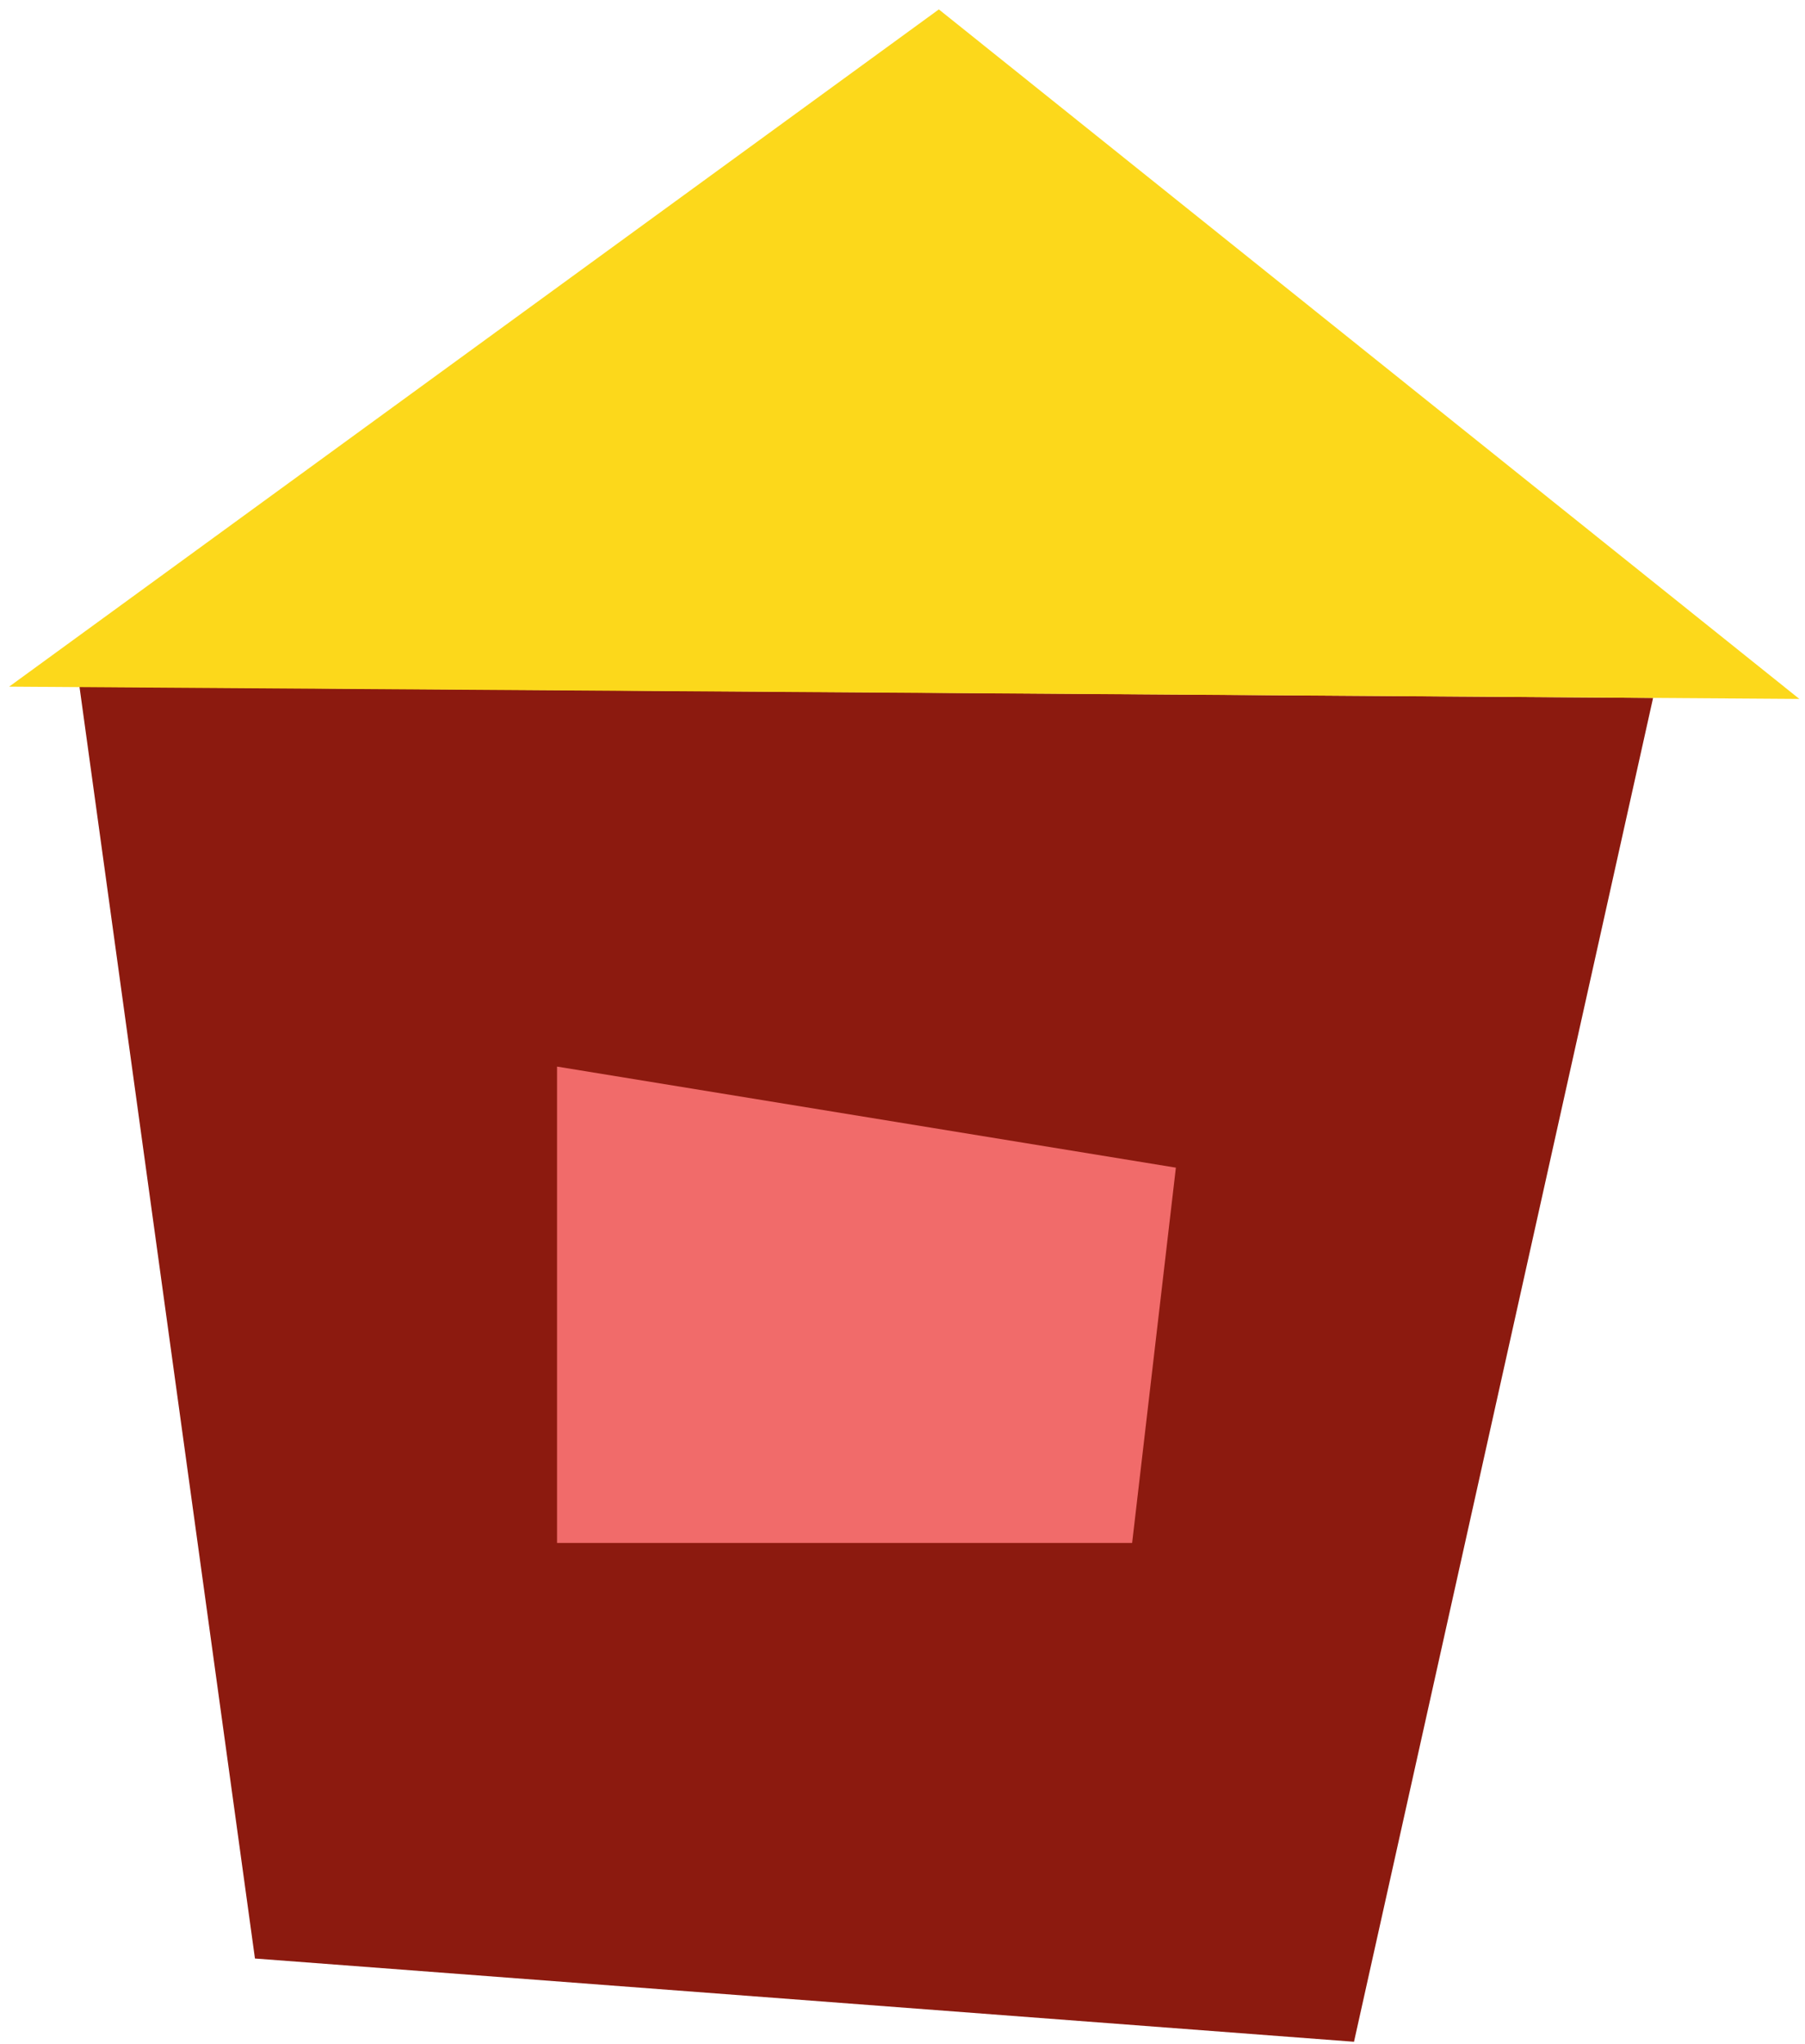
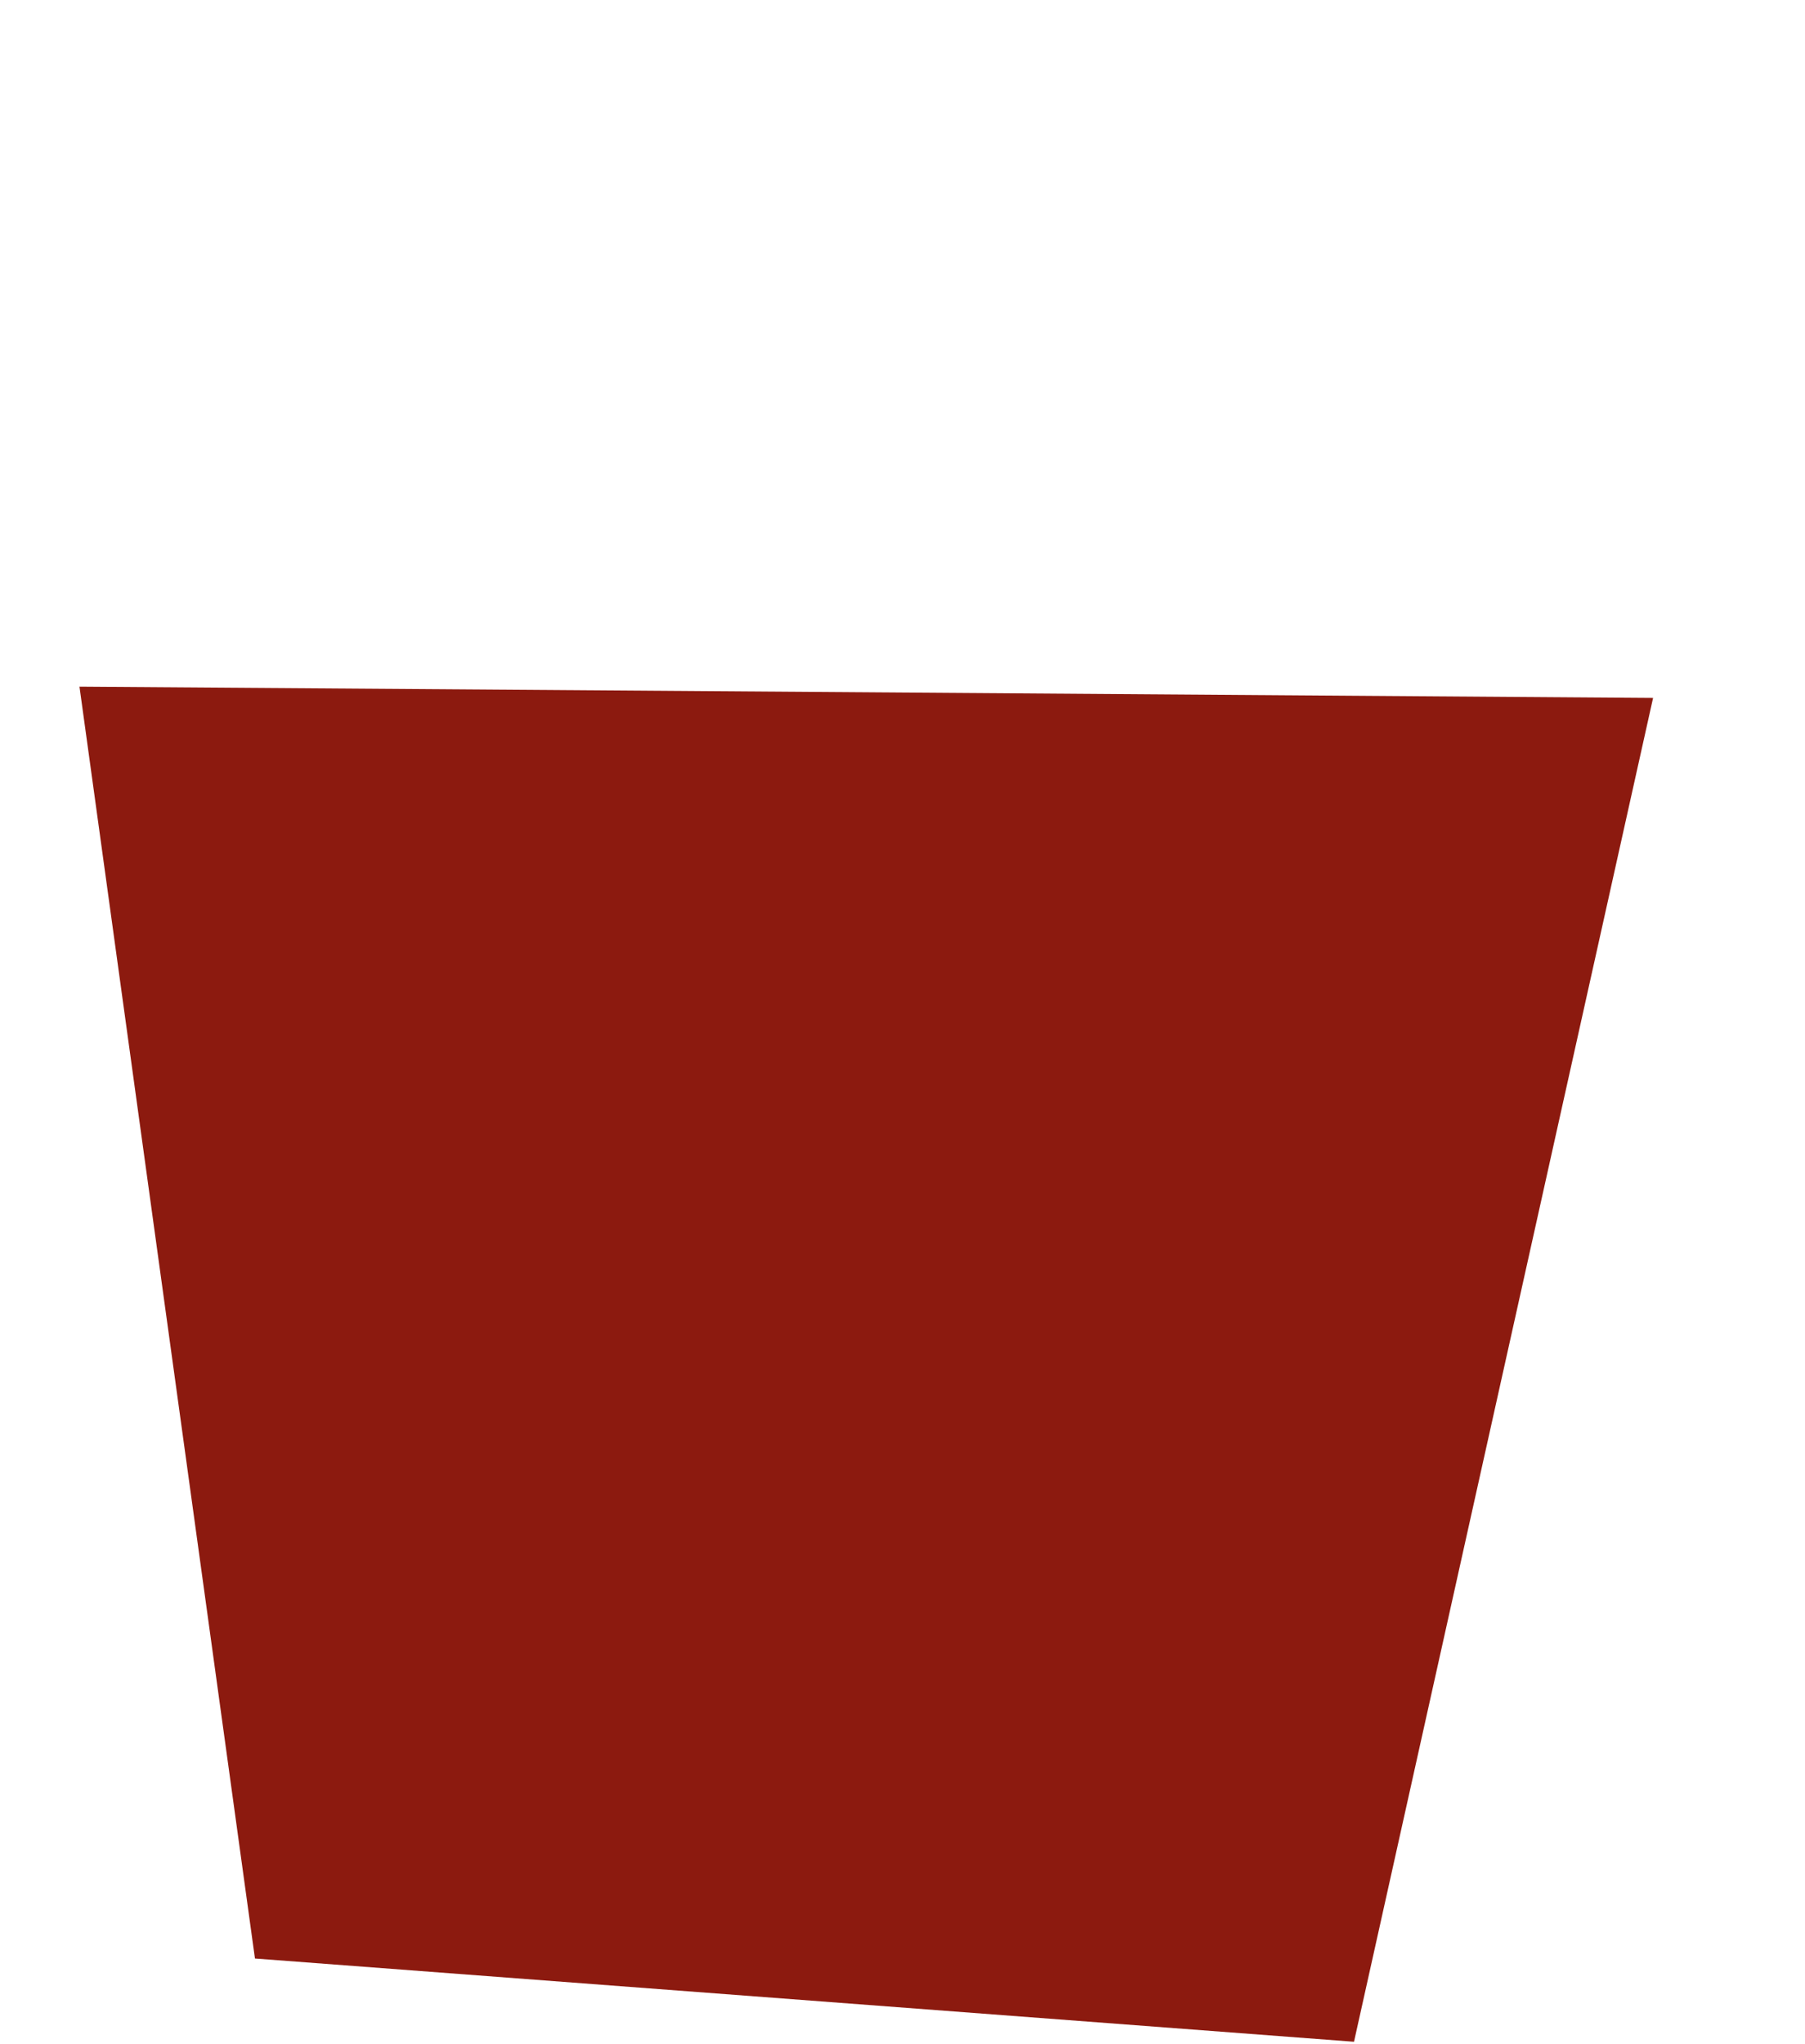
<svg xmlns="http://www.w3.org/2000/svg" width="144" height="163" viewBox="0 0 144 163" fill="none">
  <path d="M131.88 55.66L108.02 162.83L20.34 156.19L6.34 54.76L131.88 55.66Z" fill="#8C1A0F" />
-   <path d="M143.55 55.74L0.73 54.76L74.9 0.75L143.55 55.74Z" fill="#FCD81B" />
-   <path d="M93.81 93.12L90.32 123.05H44.44V85.06L93.81 93.12Z" fill="#F16B6A" />
</svg>